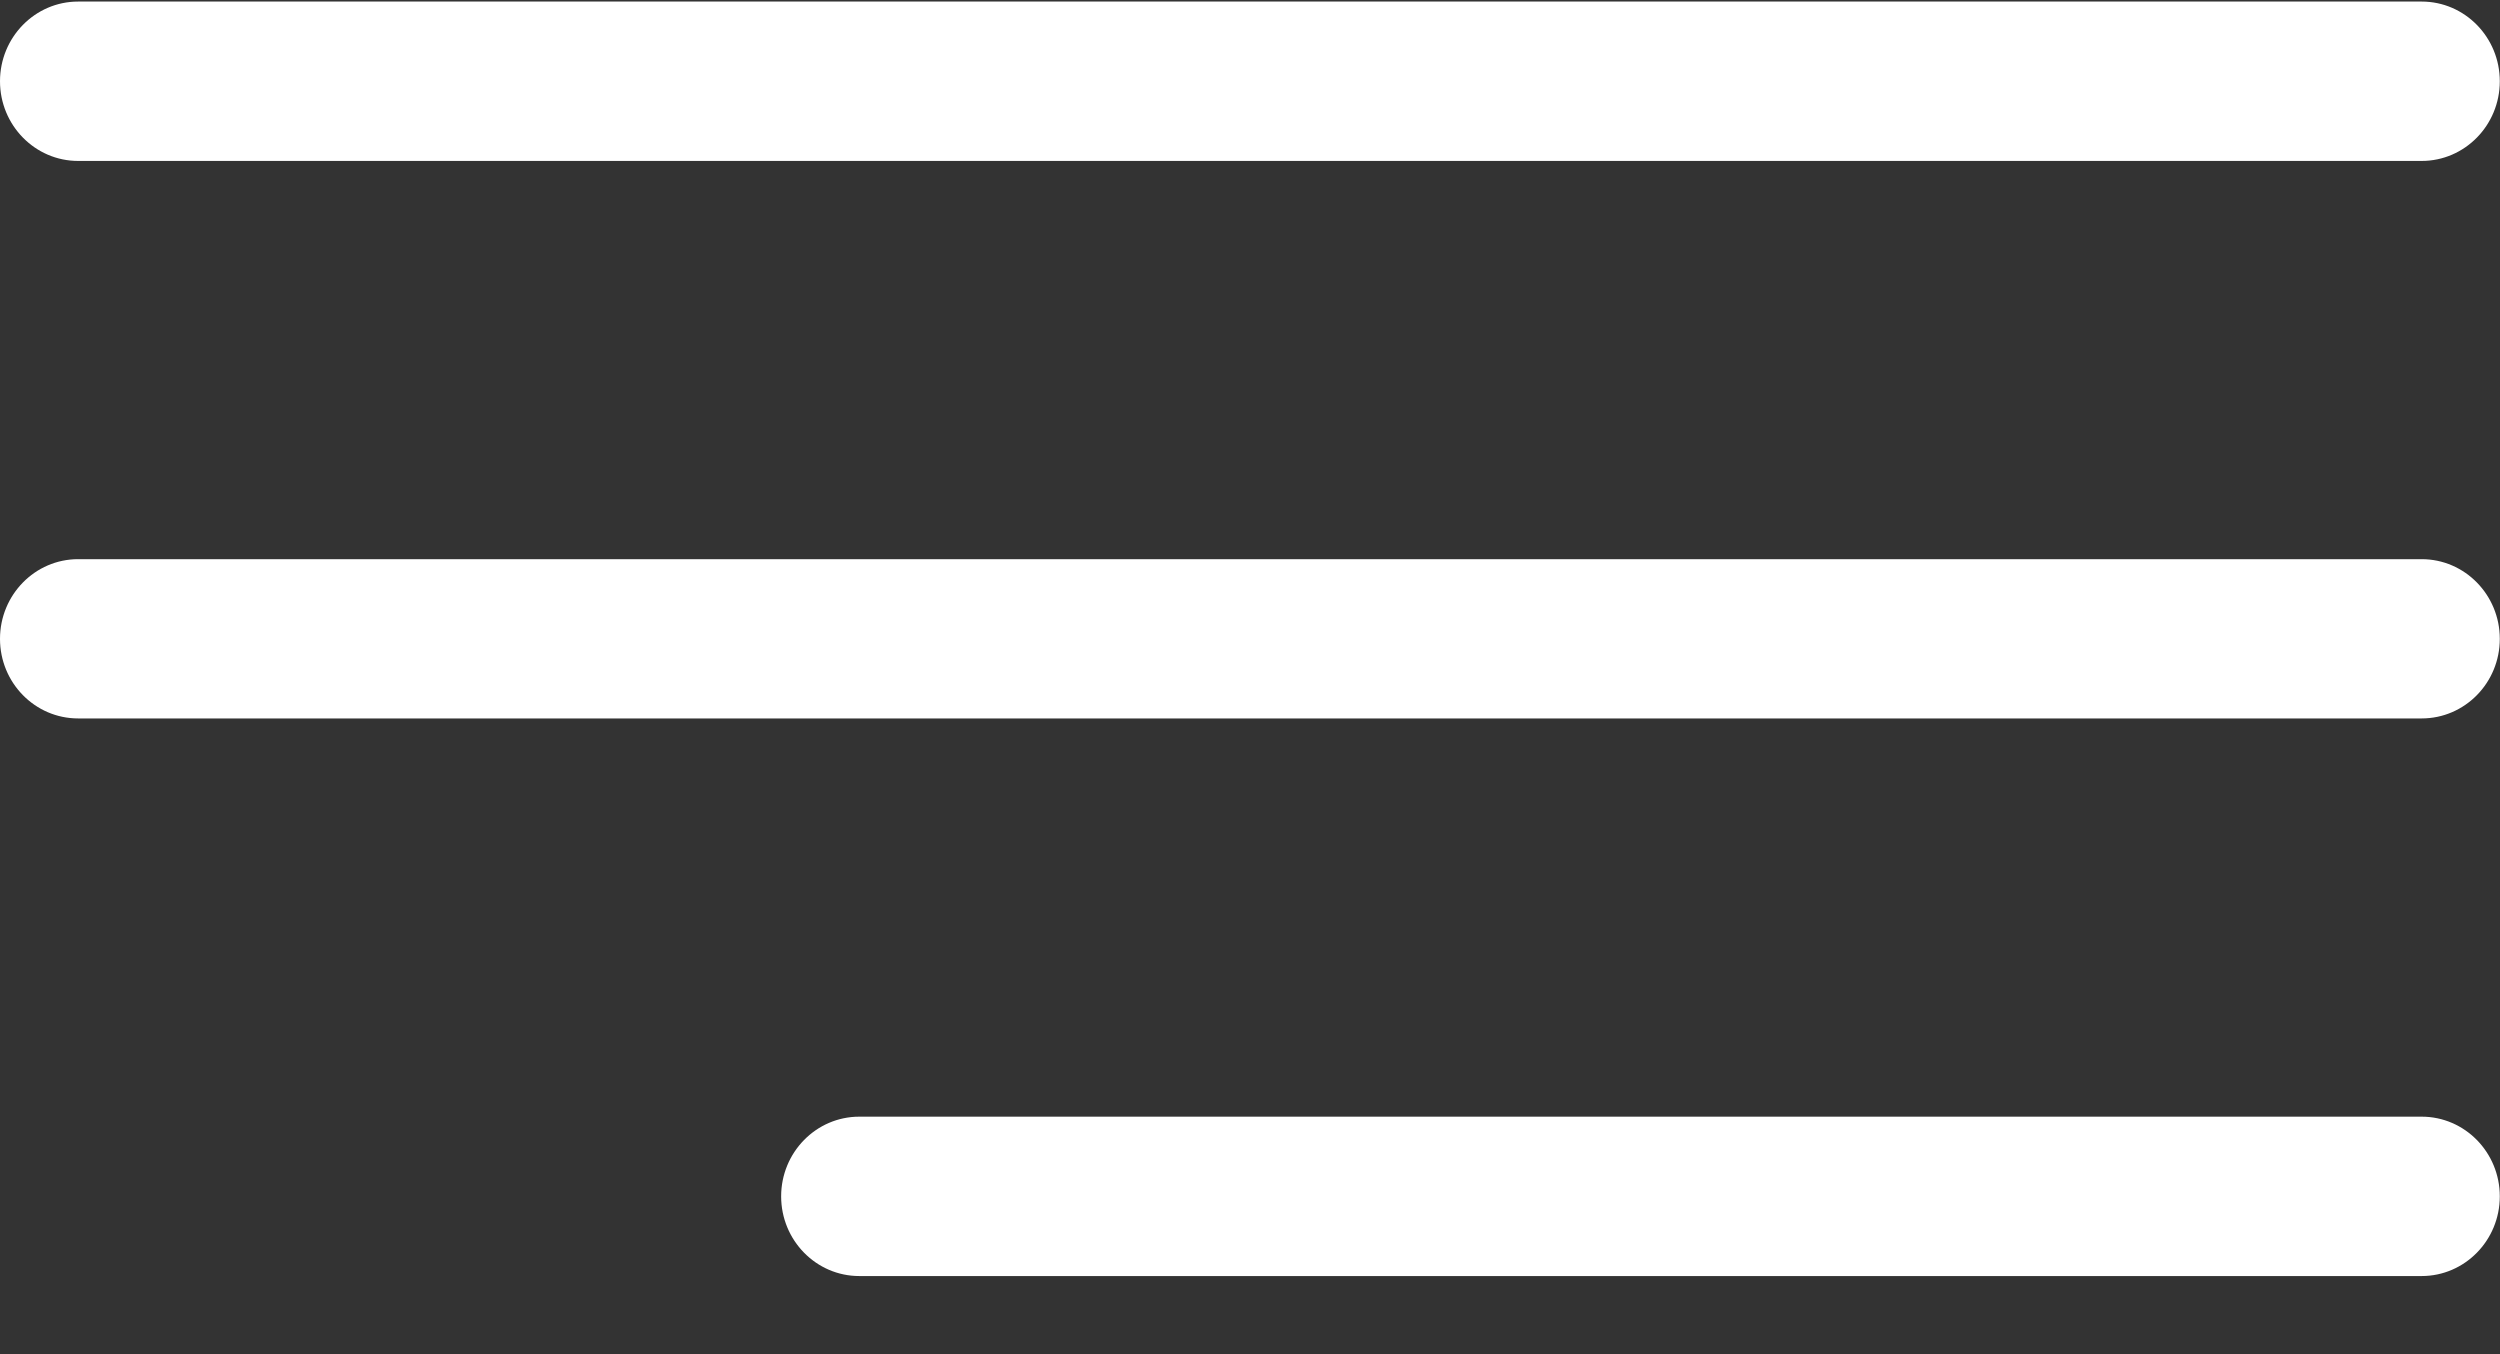
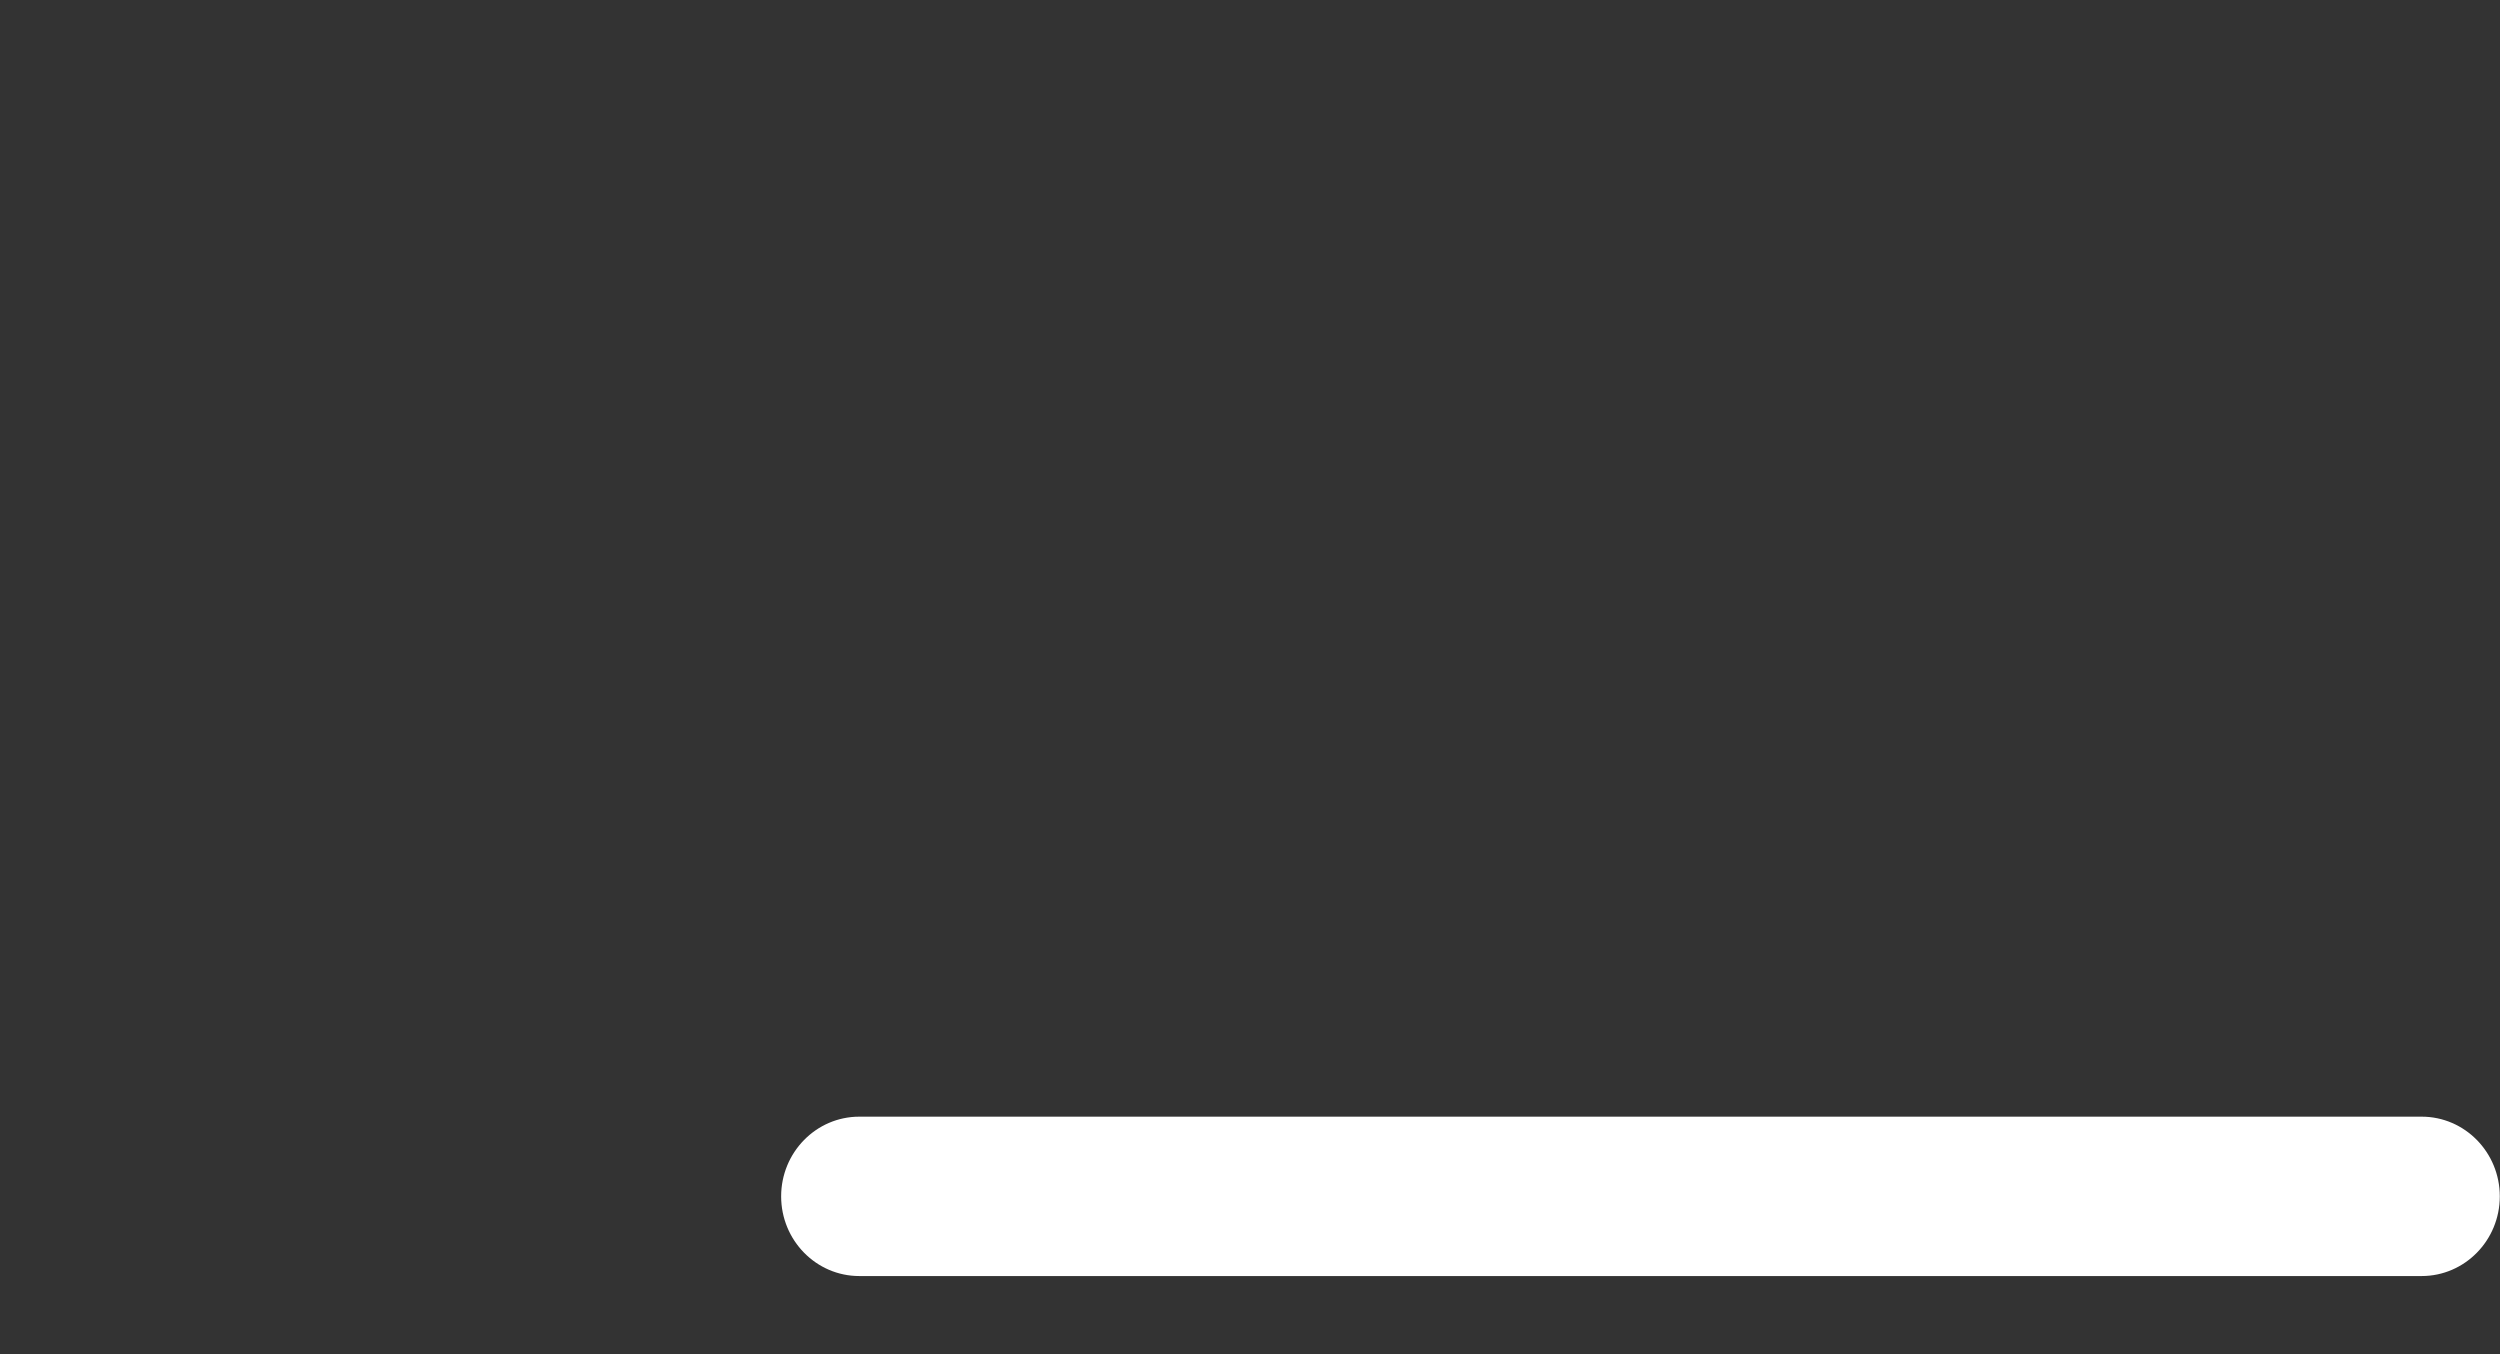
<svg xmlns="http://www.w3.org/2000/svg" width="24px" height="13px" viewBox="0 0 24 13" version="1.1">
  <rect x="0" y="0" width="24" height="13" fill="#333333" stroke="none" />
  <title>0CEE871C-29BE-4EB1-8693-379A7C40E458</title>
  <g id="Welcome" stroke="none" stroke-width="1" fill="none" fill-rule="evenodd">
    <g id="REALI_m_main" transform="translate(-314, -31)" fill="#FFFFFF" fill-rule="nonzero">
      <g id="menu-(2)" transform="translate(314, 31)">
-         <path d="M0.75,1.545 L23.248,1.545 C23.662,1.545 23.998,1.202 23.998,0.78 C23.998,0.358 23.662,0.015 23.248,0.015 L0.75,0.015 C0.336,0.015 0,0.358 0,0.78 C0,1.202 0.336,1.545 0.75,1.545 Z" id="Path" />
-         <path d="M23.248,5.368 L0.75,5.368 C0.336,5.368 0,5.711 0,6.133 C0,6.555 0.336,6.897 0.75,6.897 L23.248,6.897 C23.662,6.897 23.998,6.555 23.998,6.133 C23.998,5.711 23.662,5.368 23.248,5.368 Z" id="Path" />
        <path d="M23.248,10.72 L8.249,10.72 C7.835,10.72 7.499,11.063 7.499,11.485 C7.499,11.907 7.835,12.25 8.249,12.25 L23.248,12.25 C23.662,12.25 23.998,11.907 23.998,11.485 C23.998,11.063 23.662,10.72 23.248,10.72 Z" id="Path" />
      </g>
    </g>
  </g>
</svg>